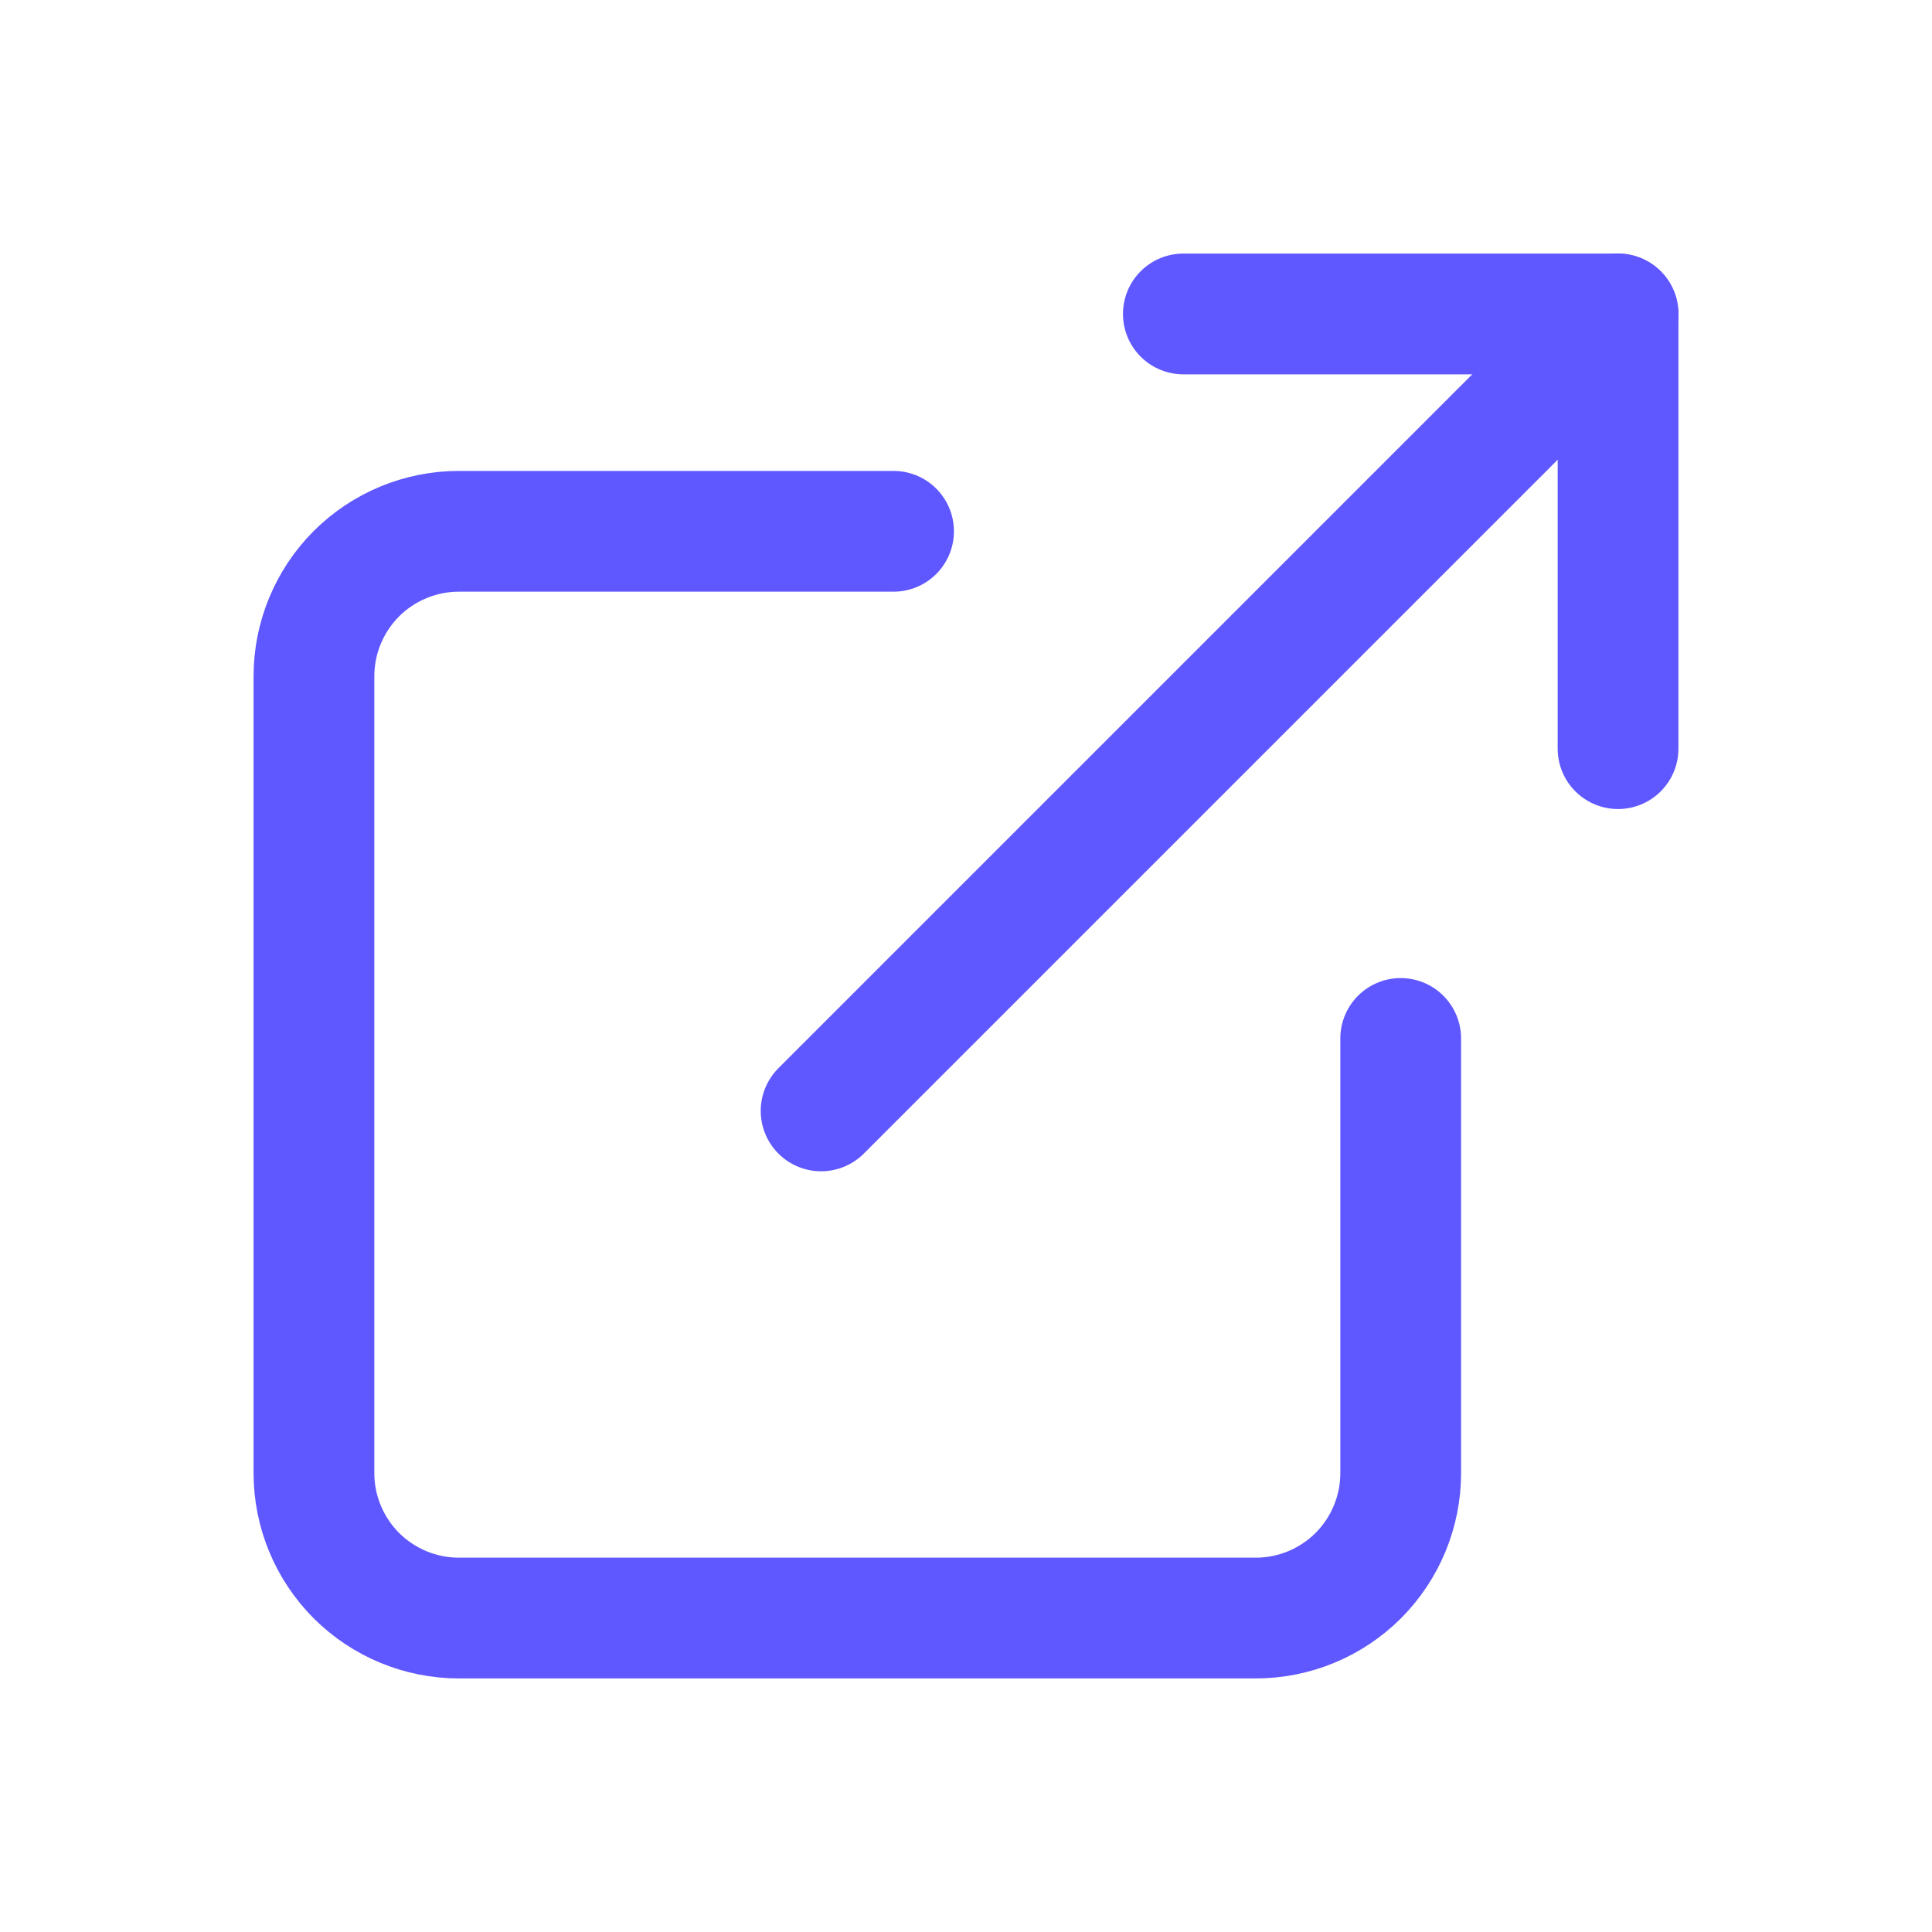
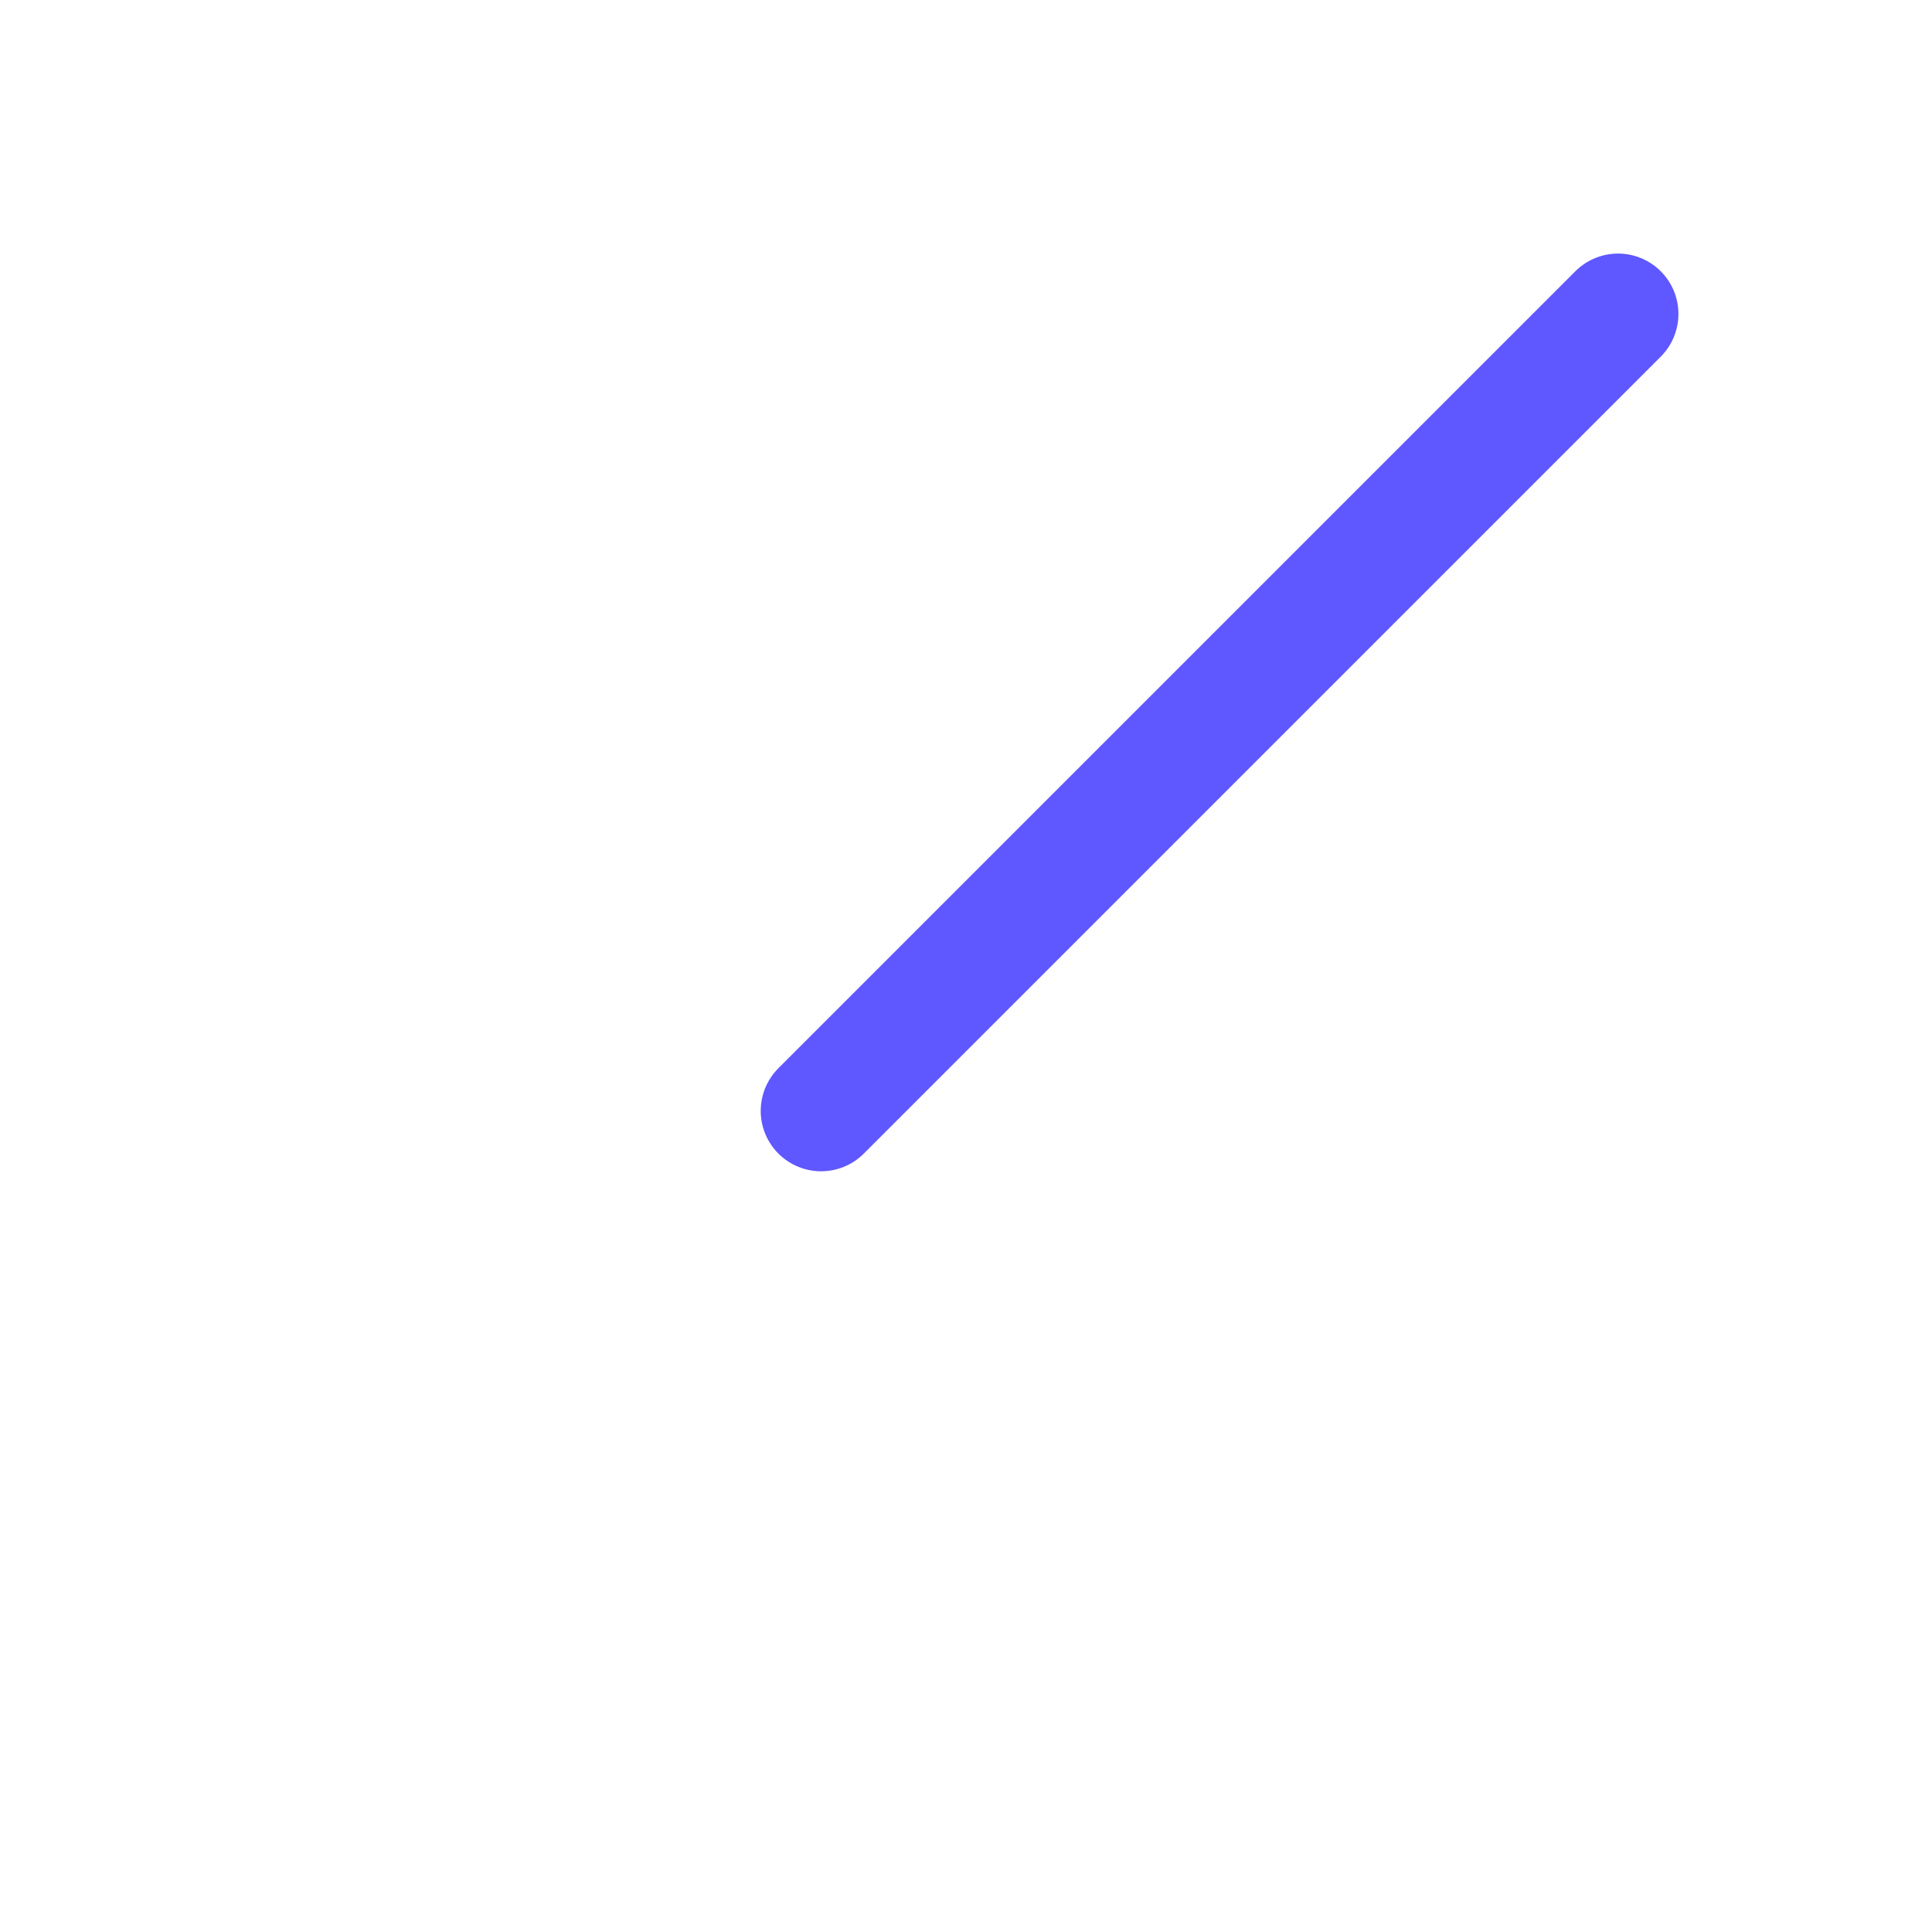
<svg xmlns="http://www.w3.org/2000/svg" width="24" height="24" viewBox="0 0 24 24" fill="none">
-   <path d="M17.4 12.9V18.3C17.4 18.777 17.21 19.235 16.873 19.573C16.535 19.91 16.077 20.1 15.6 20.1H5.7C5.223 20.1 4.765 19.91 4.427 19.573C4.09 19.235 3.9 18.777 3.9 18.3V8.4C3.9 7.923 4.09 7.465 4.427 7.127C4.765 6.79 5.223 6.6 5.7 6.6H11.1" stroke="#5F57FF" stroke-width="1.5" stroke-linecap="round" stroke-linejoin="round" />
-   <path d="M14.7 3.9H20.1V9.3" stroke="#5F57FF" stroke-width="1.5" stroke-linecap="round" stroke-linejoin="round" />
  <path d="M10.2 13.8L20.1 3.9" stroke="#5F57FF" stroke-width="1.5" stroke-linecap="round" stroke-linejoin="round" />
</svg>